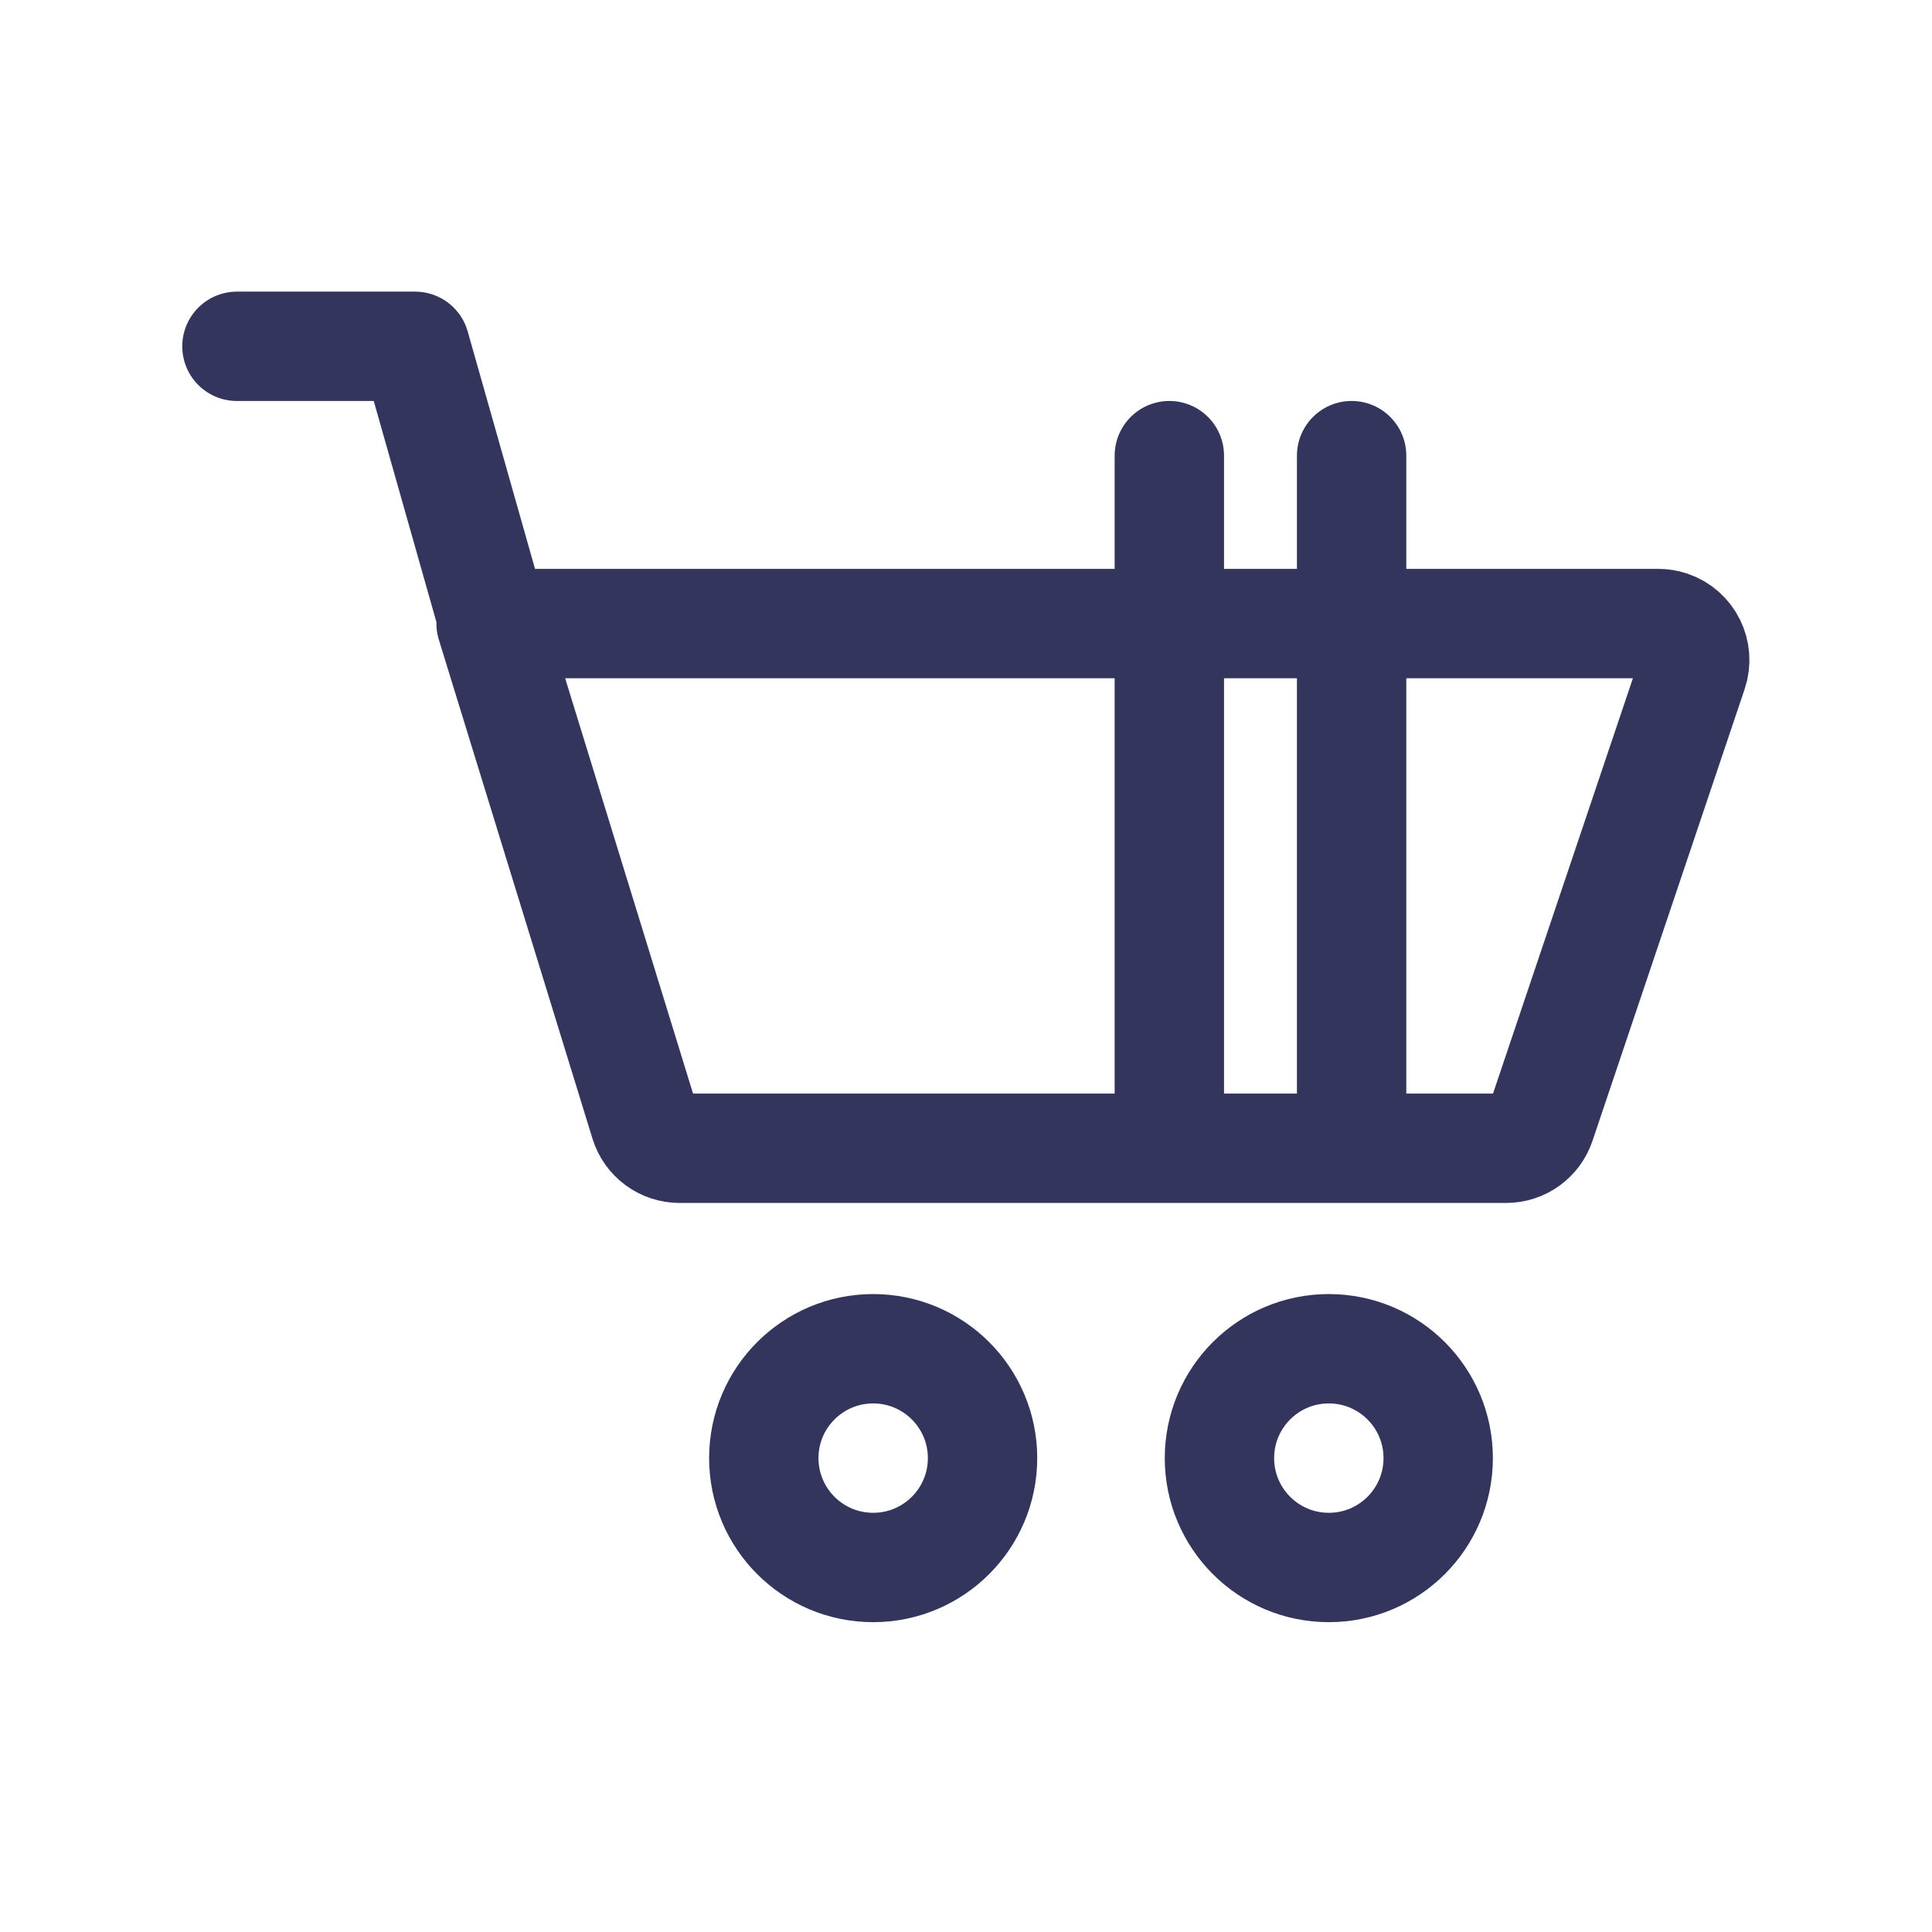
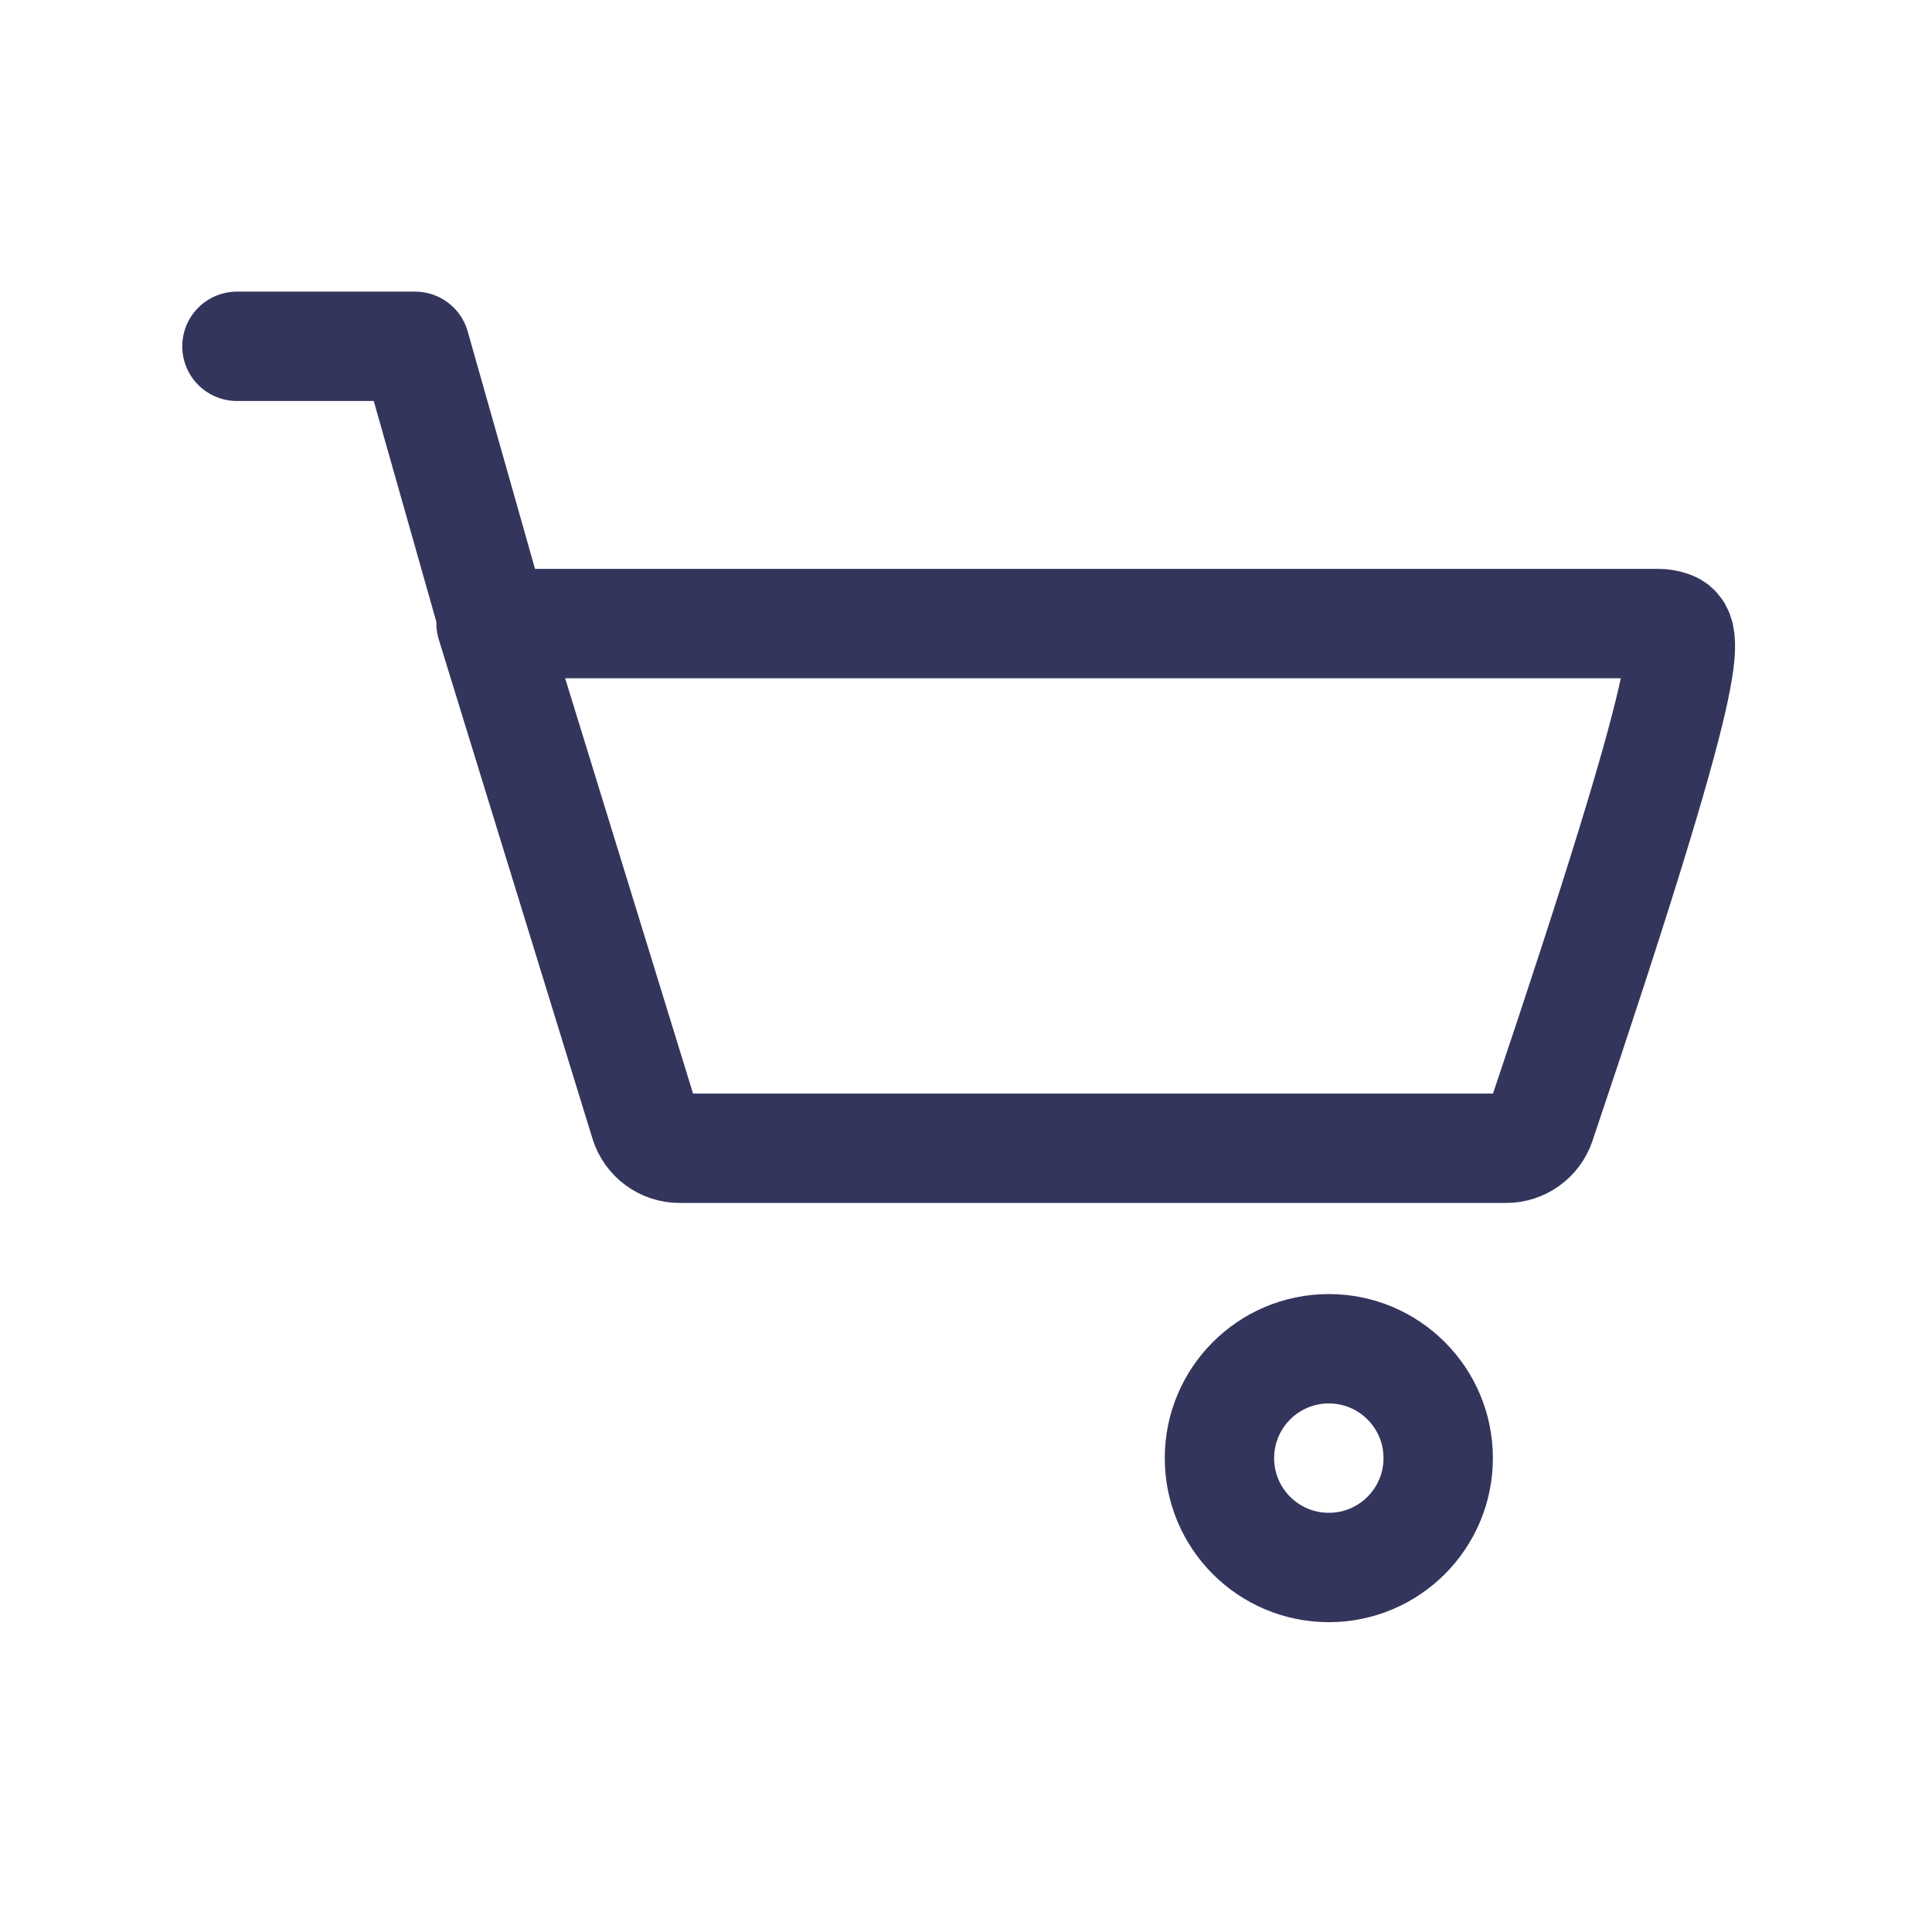
<svg xmlns="http://www.w3.org/2000/svg" width="64px" height="64px" viewBox="0 0 64 64" version="1.1">
  <title>编组</title>
  <g id="04-软件定制" stroke="none" stroke-width="1" fill="none" fill-rule="evenodd">
    <g id="微信功能开发" transform="translate(-514, -1934)">
      <g id="编组-38" transform="translate(0, 1320)">
        <g id="编组-37" transform="translate(271, 614)">
          <g id="编组-95" transform="translate(207, 0)">
            <g id="编组" transform="translate(36, 0)">
-               <rect id="矩形备份-11" x="0" y="0" width="64" height="64" />
-               <path d="M7.849,11.472 L13.75,11.472 L16.844,22.385 M16.268,20.656 L21.358,37.186 C21.514,37.692 21.982,38.038 22.512,38.038 L49.892,38.038 C50.41,38.038 50.87,37.707 51.036,37.216 L56.077,22.249 C56.29,21.617 55.951,20.932 55.319,20.719 C55.194,20.677 55.064,20.656 54.933,20.656 L16.268,20.656 L16.268,20.656 Z" id="形状" stroke="#33355D" stroke-width="3.623" stroke-linecap="round" stroke-linejoin="round" />
-               <circle id="椭圆形" stroke="#33355D" stroke-width="3.623" stroke-linecap="round" stroke-linejoin="round" cx="28.925" cy="48.302" r="3.623" />
+               <path d="M7.849,11.472 L13.75,11.472 L16.844,22.385 M16.268,20.656 L21.358,37.186 C21.514,37.692 21.982,38.038 22.512,38.038 L49.892,38.038 C50.41,38.038 50.87,37.707 51.036,37.216 C56.29,21.617 55.951,20.932 55.319,20.719 C55.194,20.677 55.064,20.656 54.933,20.656 L16.268,20.656 L16.268,20.656 Z" id="形状" stroke="#33355D" stroke-width="3.623" stroke-linecap="round" stroke-linejoin="round" />
              <circle id="椭圆形" stroke="#33355D" stroke-width="3.623" stroke-linecap="round" stroke-linejoin="round" cx="44.019" cy="48.302" r="3.623" />
-               <line x1="38.736" y1="15.094" x2="38.736" y2="36.83" id="路径-7" stroke="#33355D" stroke-width="3.623" stroke-linecap="round" />
-               <line x1="44.774" y1="15.094" x2="44.774" y2="36.83" id="路径-7备份" stroke="#33355D" stroke-width="3.623" stroke-linecap="round" />
            </g>
          </g>
        </g>
      </g>
    </g>
  </g>
</svg>